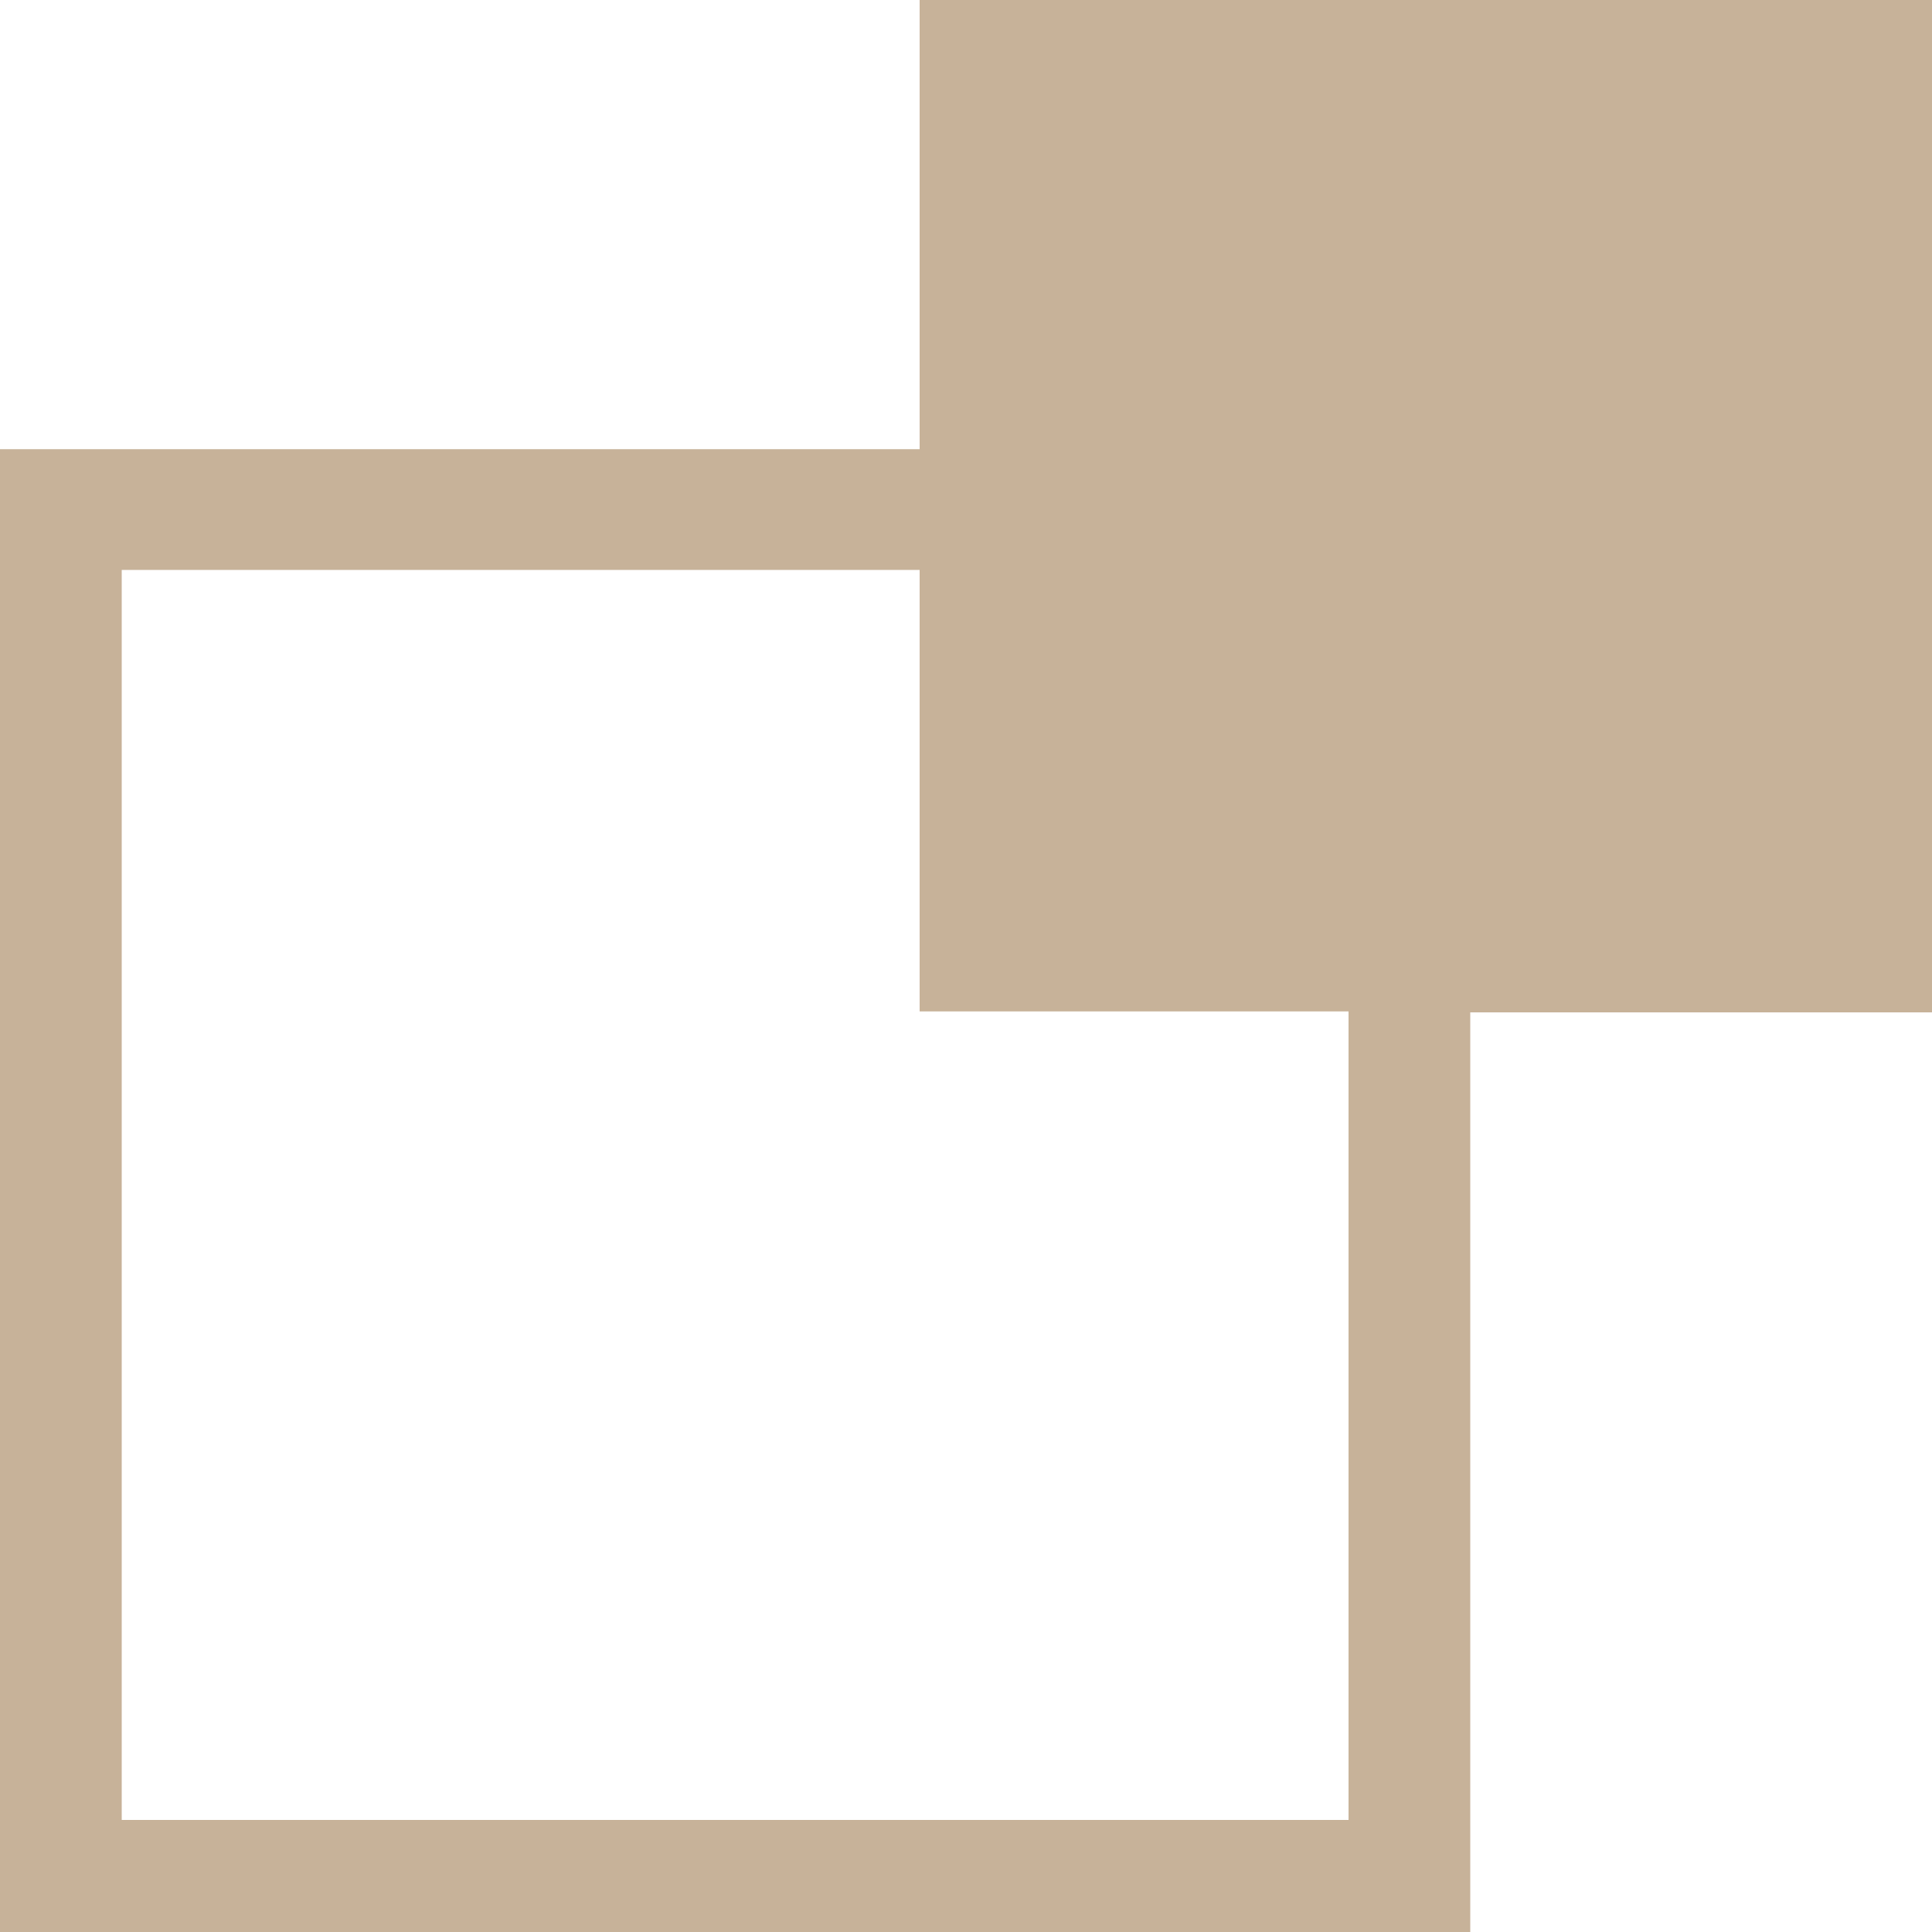
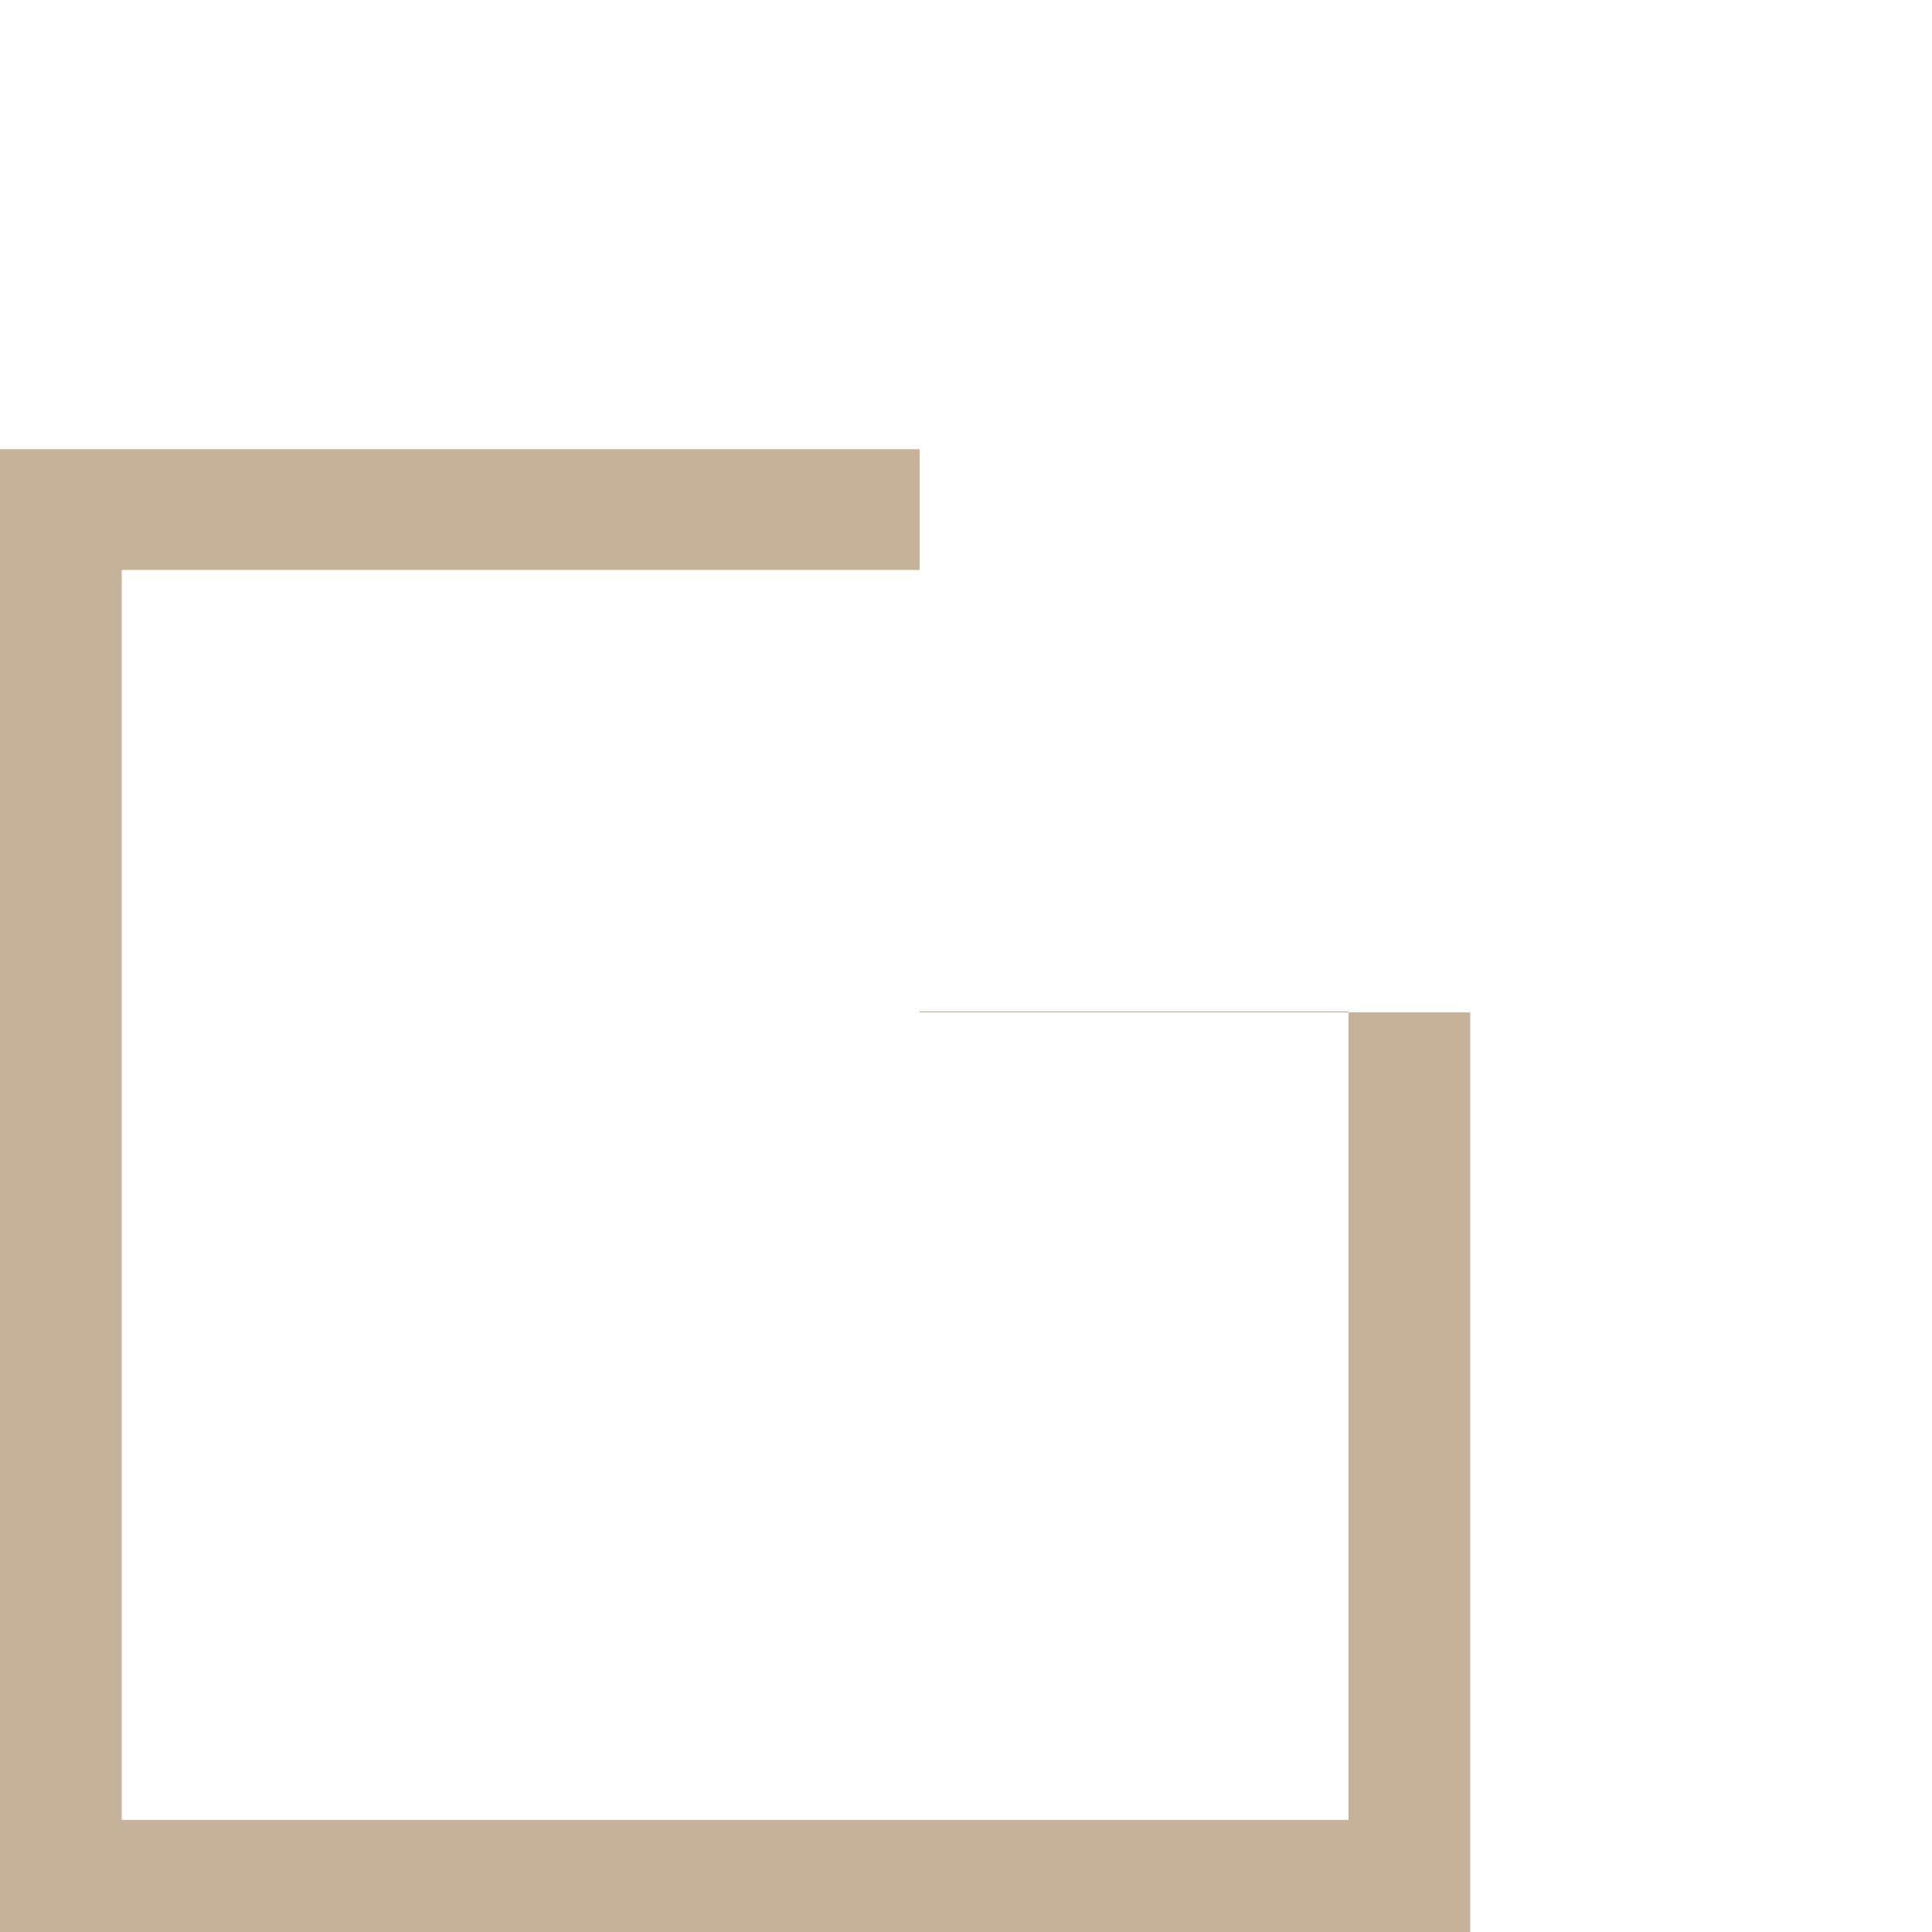
<svg xmlns="http://www.w3.org/2000/svg" id="_圖層_1" data-name="圖層 1" version="1.1" viewBox="0 0 20 20">
  <defs>
    <style>
      .cls-1 {
        fill: #c7b299;
        stroke-width: 0px;
      }
    </style>
  </defs>
-   <path class="cls-1" d="M9.52,4.65H0v15.35h15.22v-9.52h4.78V0h-10.48v4.65ZM9.52,5.9v4.57h4.44v8.37H1.26V5.9h8.27Z" />
+   <path class="cls-1" d="M9.52,4.65H0v15.35h15.22v-9.52h4.78h-10.48v4.65ZM9.52,5.9v4.57h4.44v8.37H1.26V5.9h8.27Z" />
</svg>